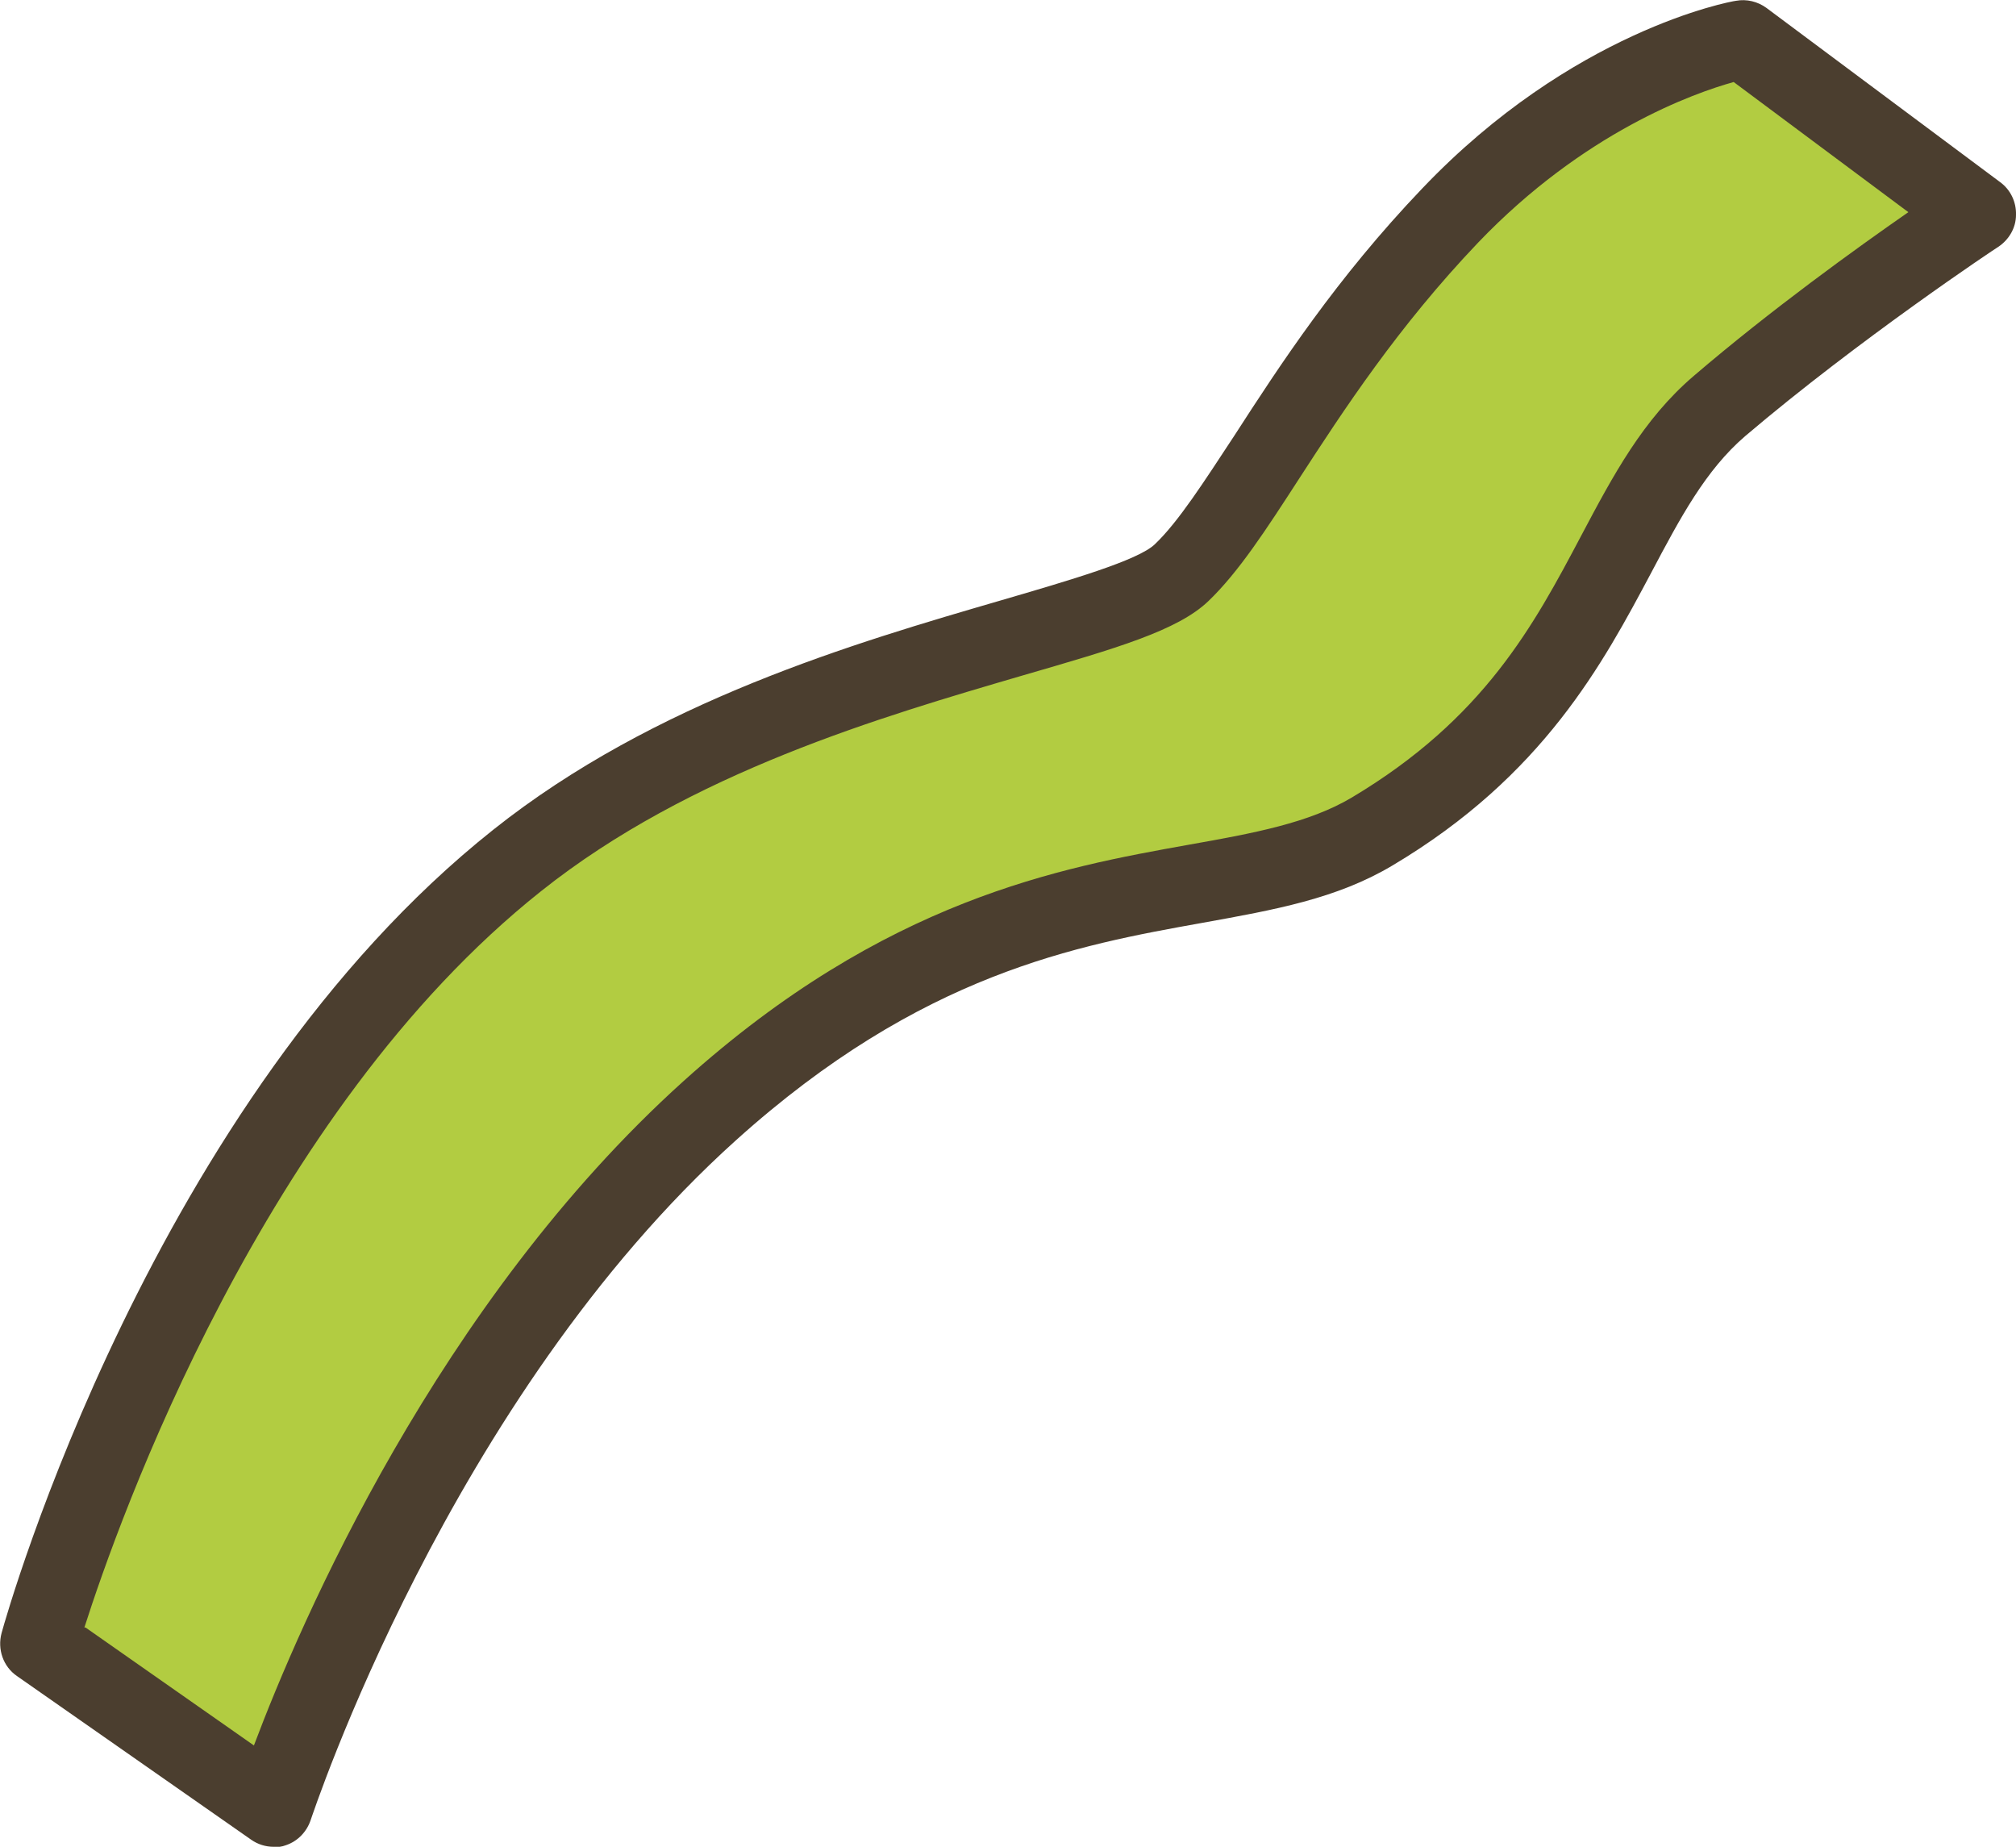
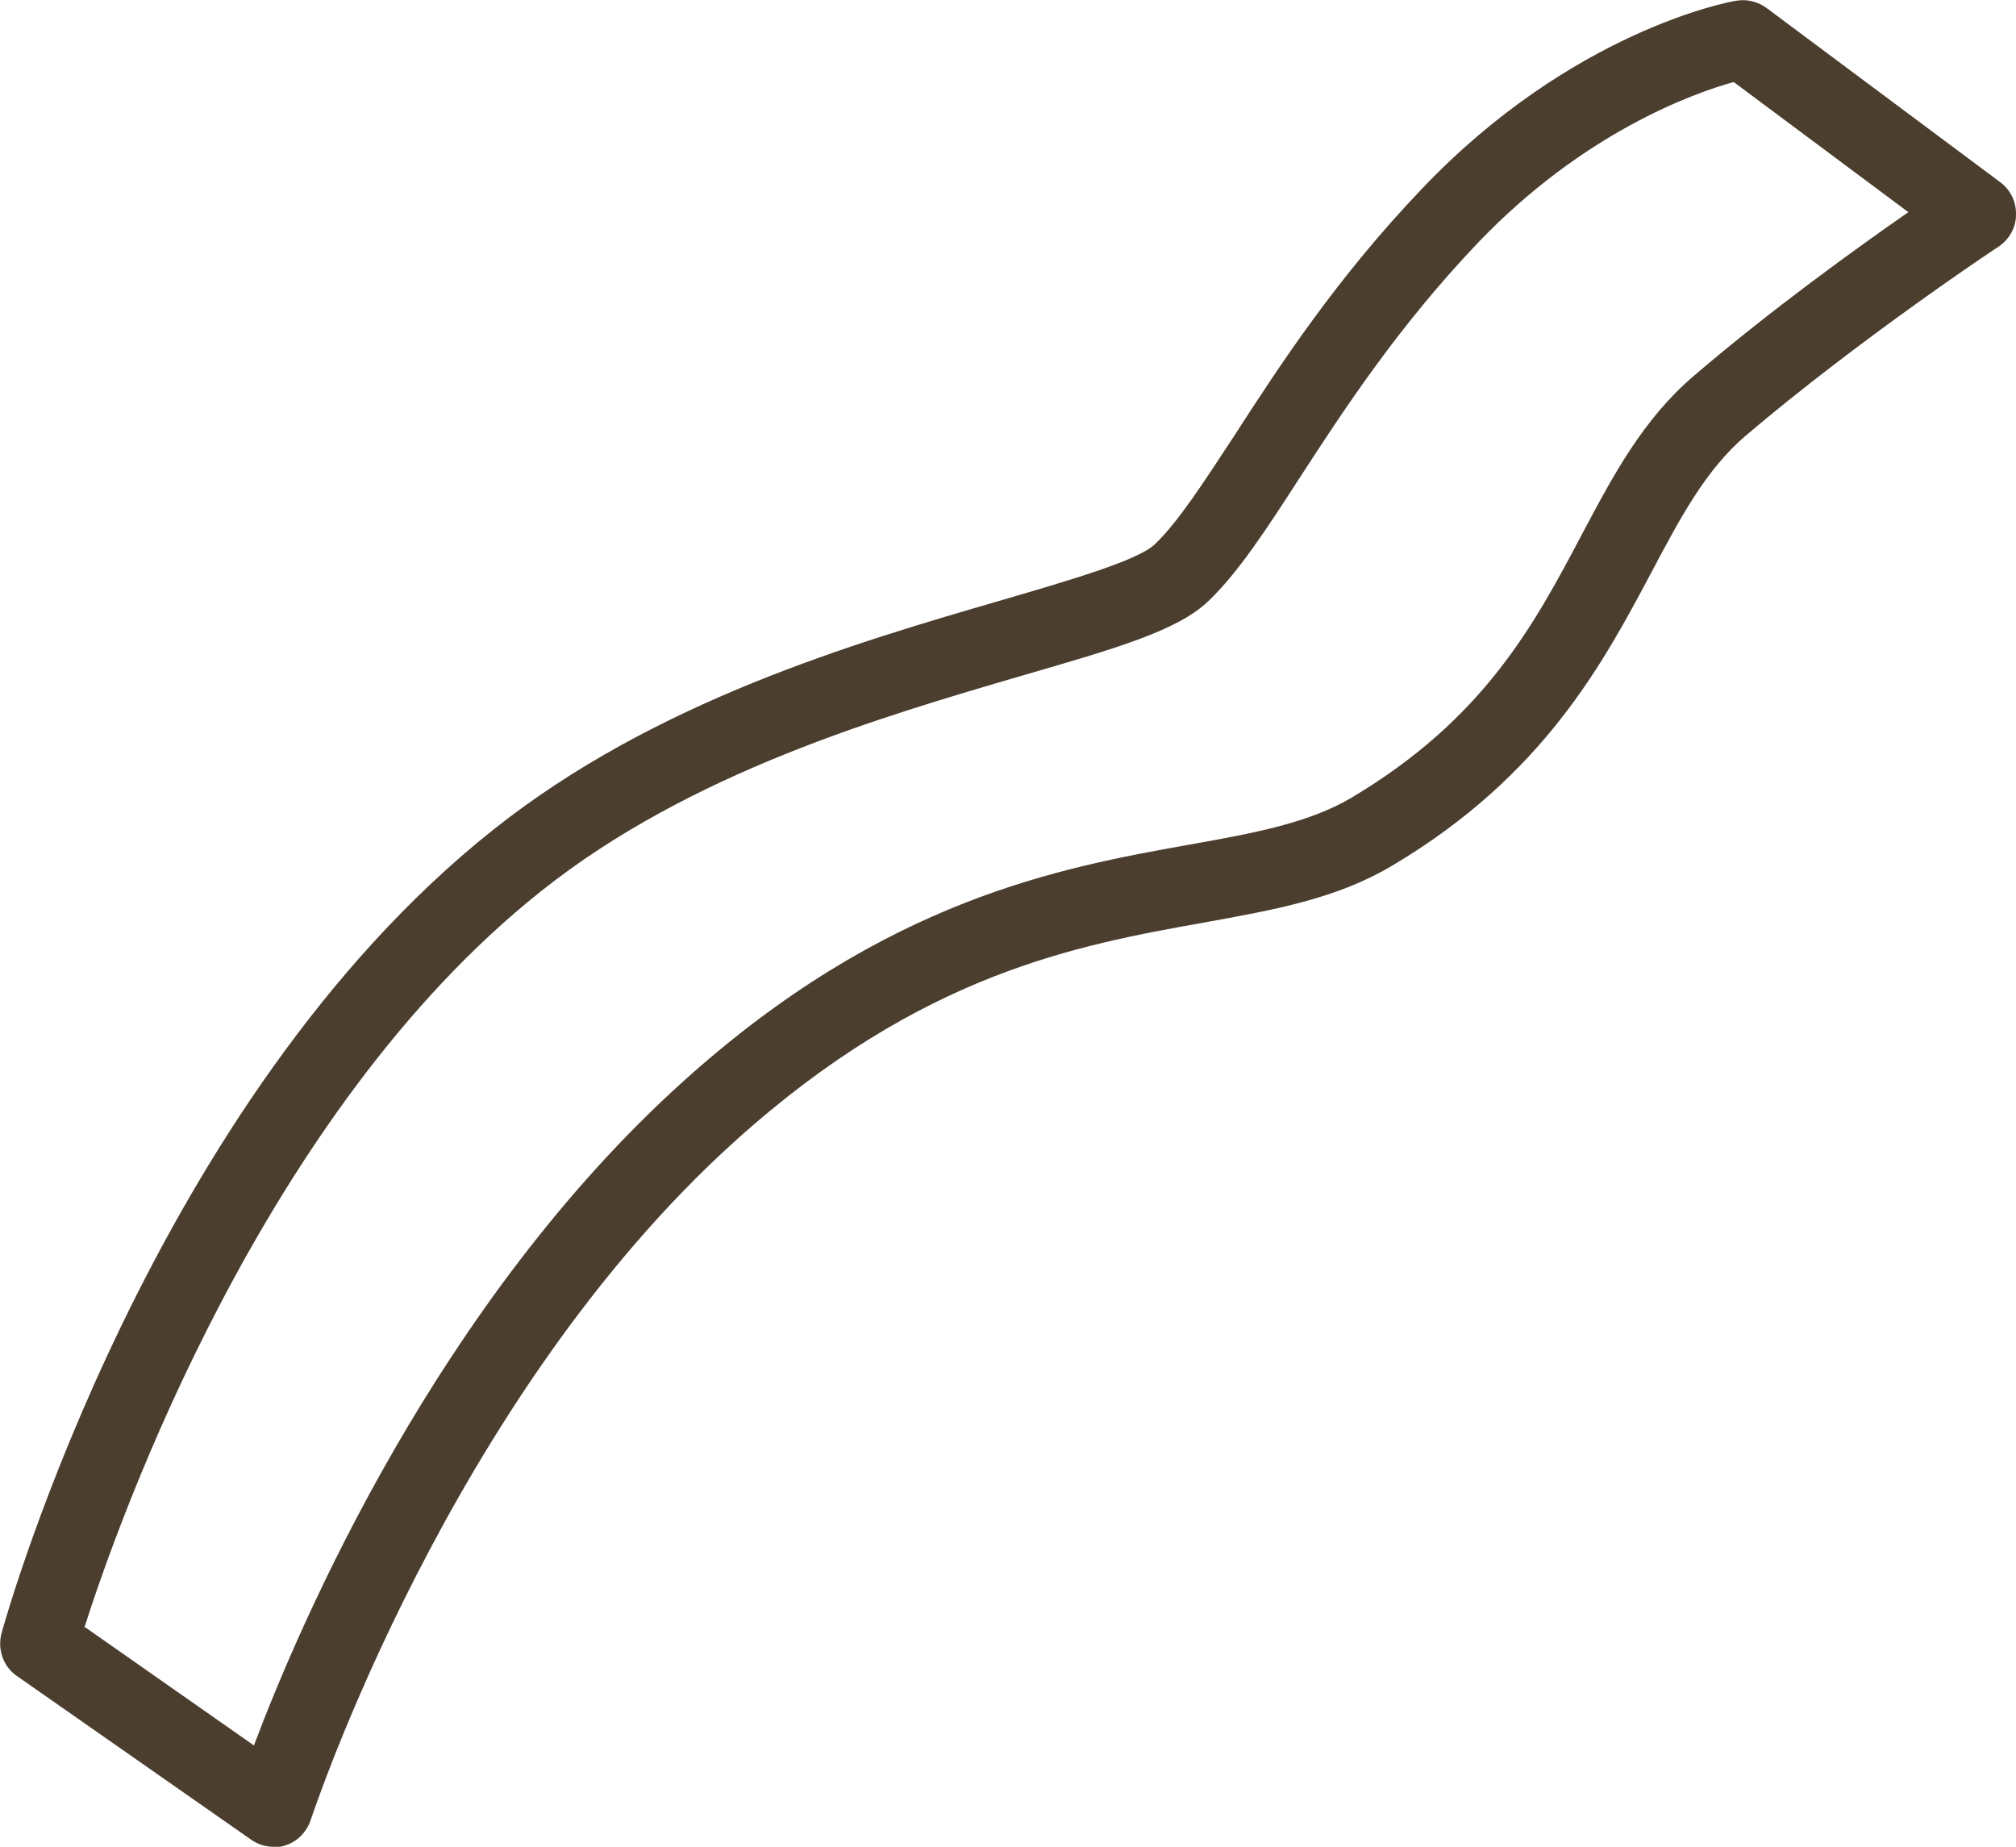
<svg xmlns="http://www.w3.org/2000/svg" id="_レイヤー_2" data-name="レイヤー 2" viewBox="0 0 51.13 46.83">
  <defs>
    <style>
      .cls-1 {
        fill: #4b3e2f;
      }

      .cls-2 {
        fill: #b2cc41;
      }
    </style>
  </defs>
  <g id="_レイアウト" data-name="レイアウト">
    <g>
-       <path class="cls-2" d="M1,41.68l5.94,4.16s3.48-10.85,11.07-17.68c7.5-6.75,13.18-4.92,16.8-7.07,5.87-3.5,5.86-8.27,8.81-10.79,2.96-2.52,6.51-4.87,6.51-4.87l-5.93-4.42s-3.79.67-7.42,4.47c-3.63,3.8-5.19,7.5-6.81,9.06-1.62,1.55-10.59,2.33-16.85,7.3C4.64,28.56,1,41.68,1,41.68Z" />
      <path class="cls-1" d="M6.94,46.83c-.2,0-.4-.06-.57-.18L.43,42.5c-.35-.24-.5-.68-.39-1.09.15-.55,3.83-13.51,12.47-20.37,4.1-3.26,9.18-4.74,12.89-5.82,1.71-.5,3.47-1.01,3.89-1.42.6-.57,1.25-1.59,2.02-2.76,1.15-1.78,2.59-3.99,4.76-6.26C39.87.79,43.86.04,44.03.02c.27-.05.55.02.77.18l5.93,4.42c.26.19.41.5.4.83,0,.33-.18.63-.45.81-.04.02-3.54,2.35-6.42,4.8-1,.86-1.64,2.06-2.38,3.46-1.22,2.29-2.73,5.15-6.57,7.43-1.41.84-2.98,1.12-4.81,1.45-3.18.57-7.13,1.28-11.83,5.51-7.29,6.56-10.75,17.14-10.79,17.24-.1.3-.33.54-.63.64-.1.04-.21.05-.32.05ZM2.17,41.27l4.27,2.99c1.17-3.11,4.66-11.23,10.9-16.85,5.12-4.61,9.57-5.41,12.81-5.99,1.64-.29,3.05-.55,4.14-1.2,3.35-2,4.61-4.36,5.82-6.65.8-1.51,1.56-2.94,2.85-4.04,1.95-1.67,4.13-3.24,5.44-4.15l-4.43-3.3c-1.01.28-3.8,1.27-6.48,4.07-2.04,2.14-3.42,4.26-4.53,5.97-.86,1.33-1.55,2.39-2.31,3.12-.78.75-2.34,1.2-4.72,1.89-3.55,1.04-8.42,2.45-12.21,5.47-7.05,5.6-10.71,15.95-11.58,18.67Z" />
    </g>
  </g>
</svg>